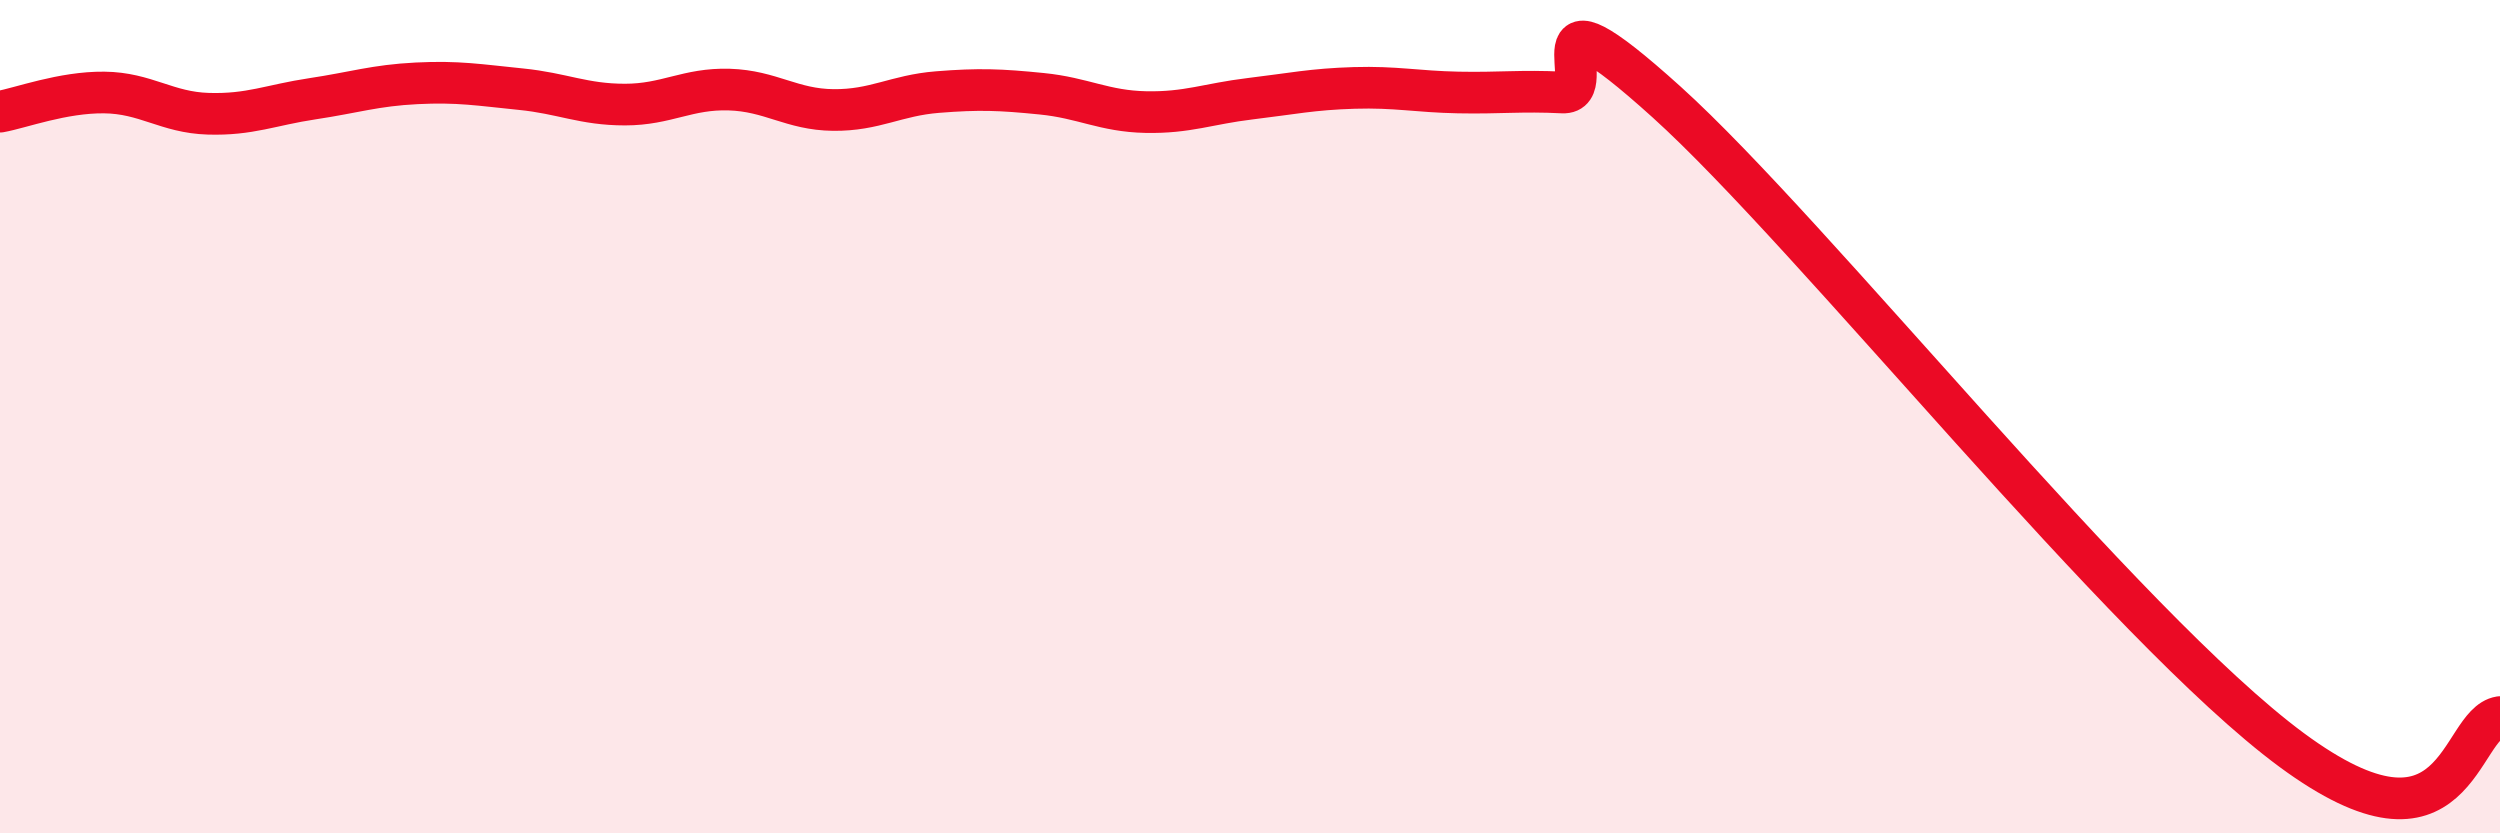
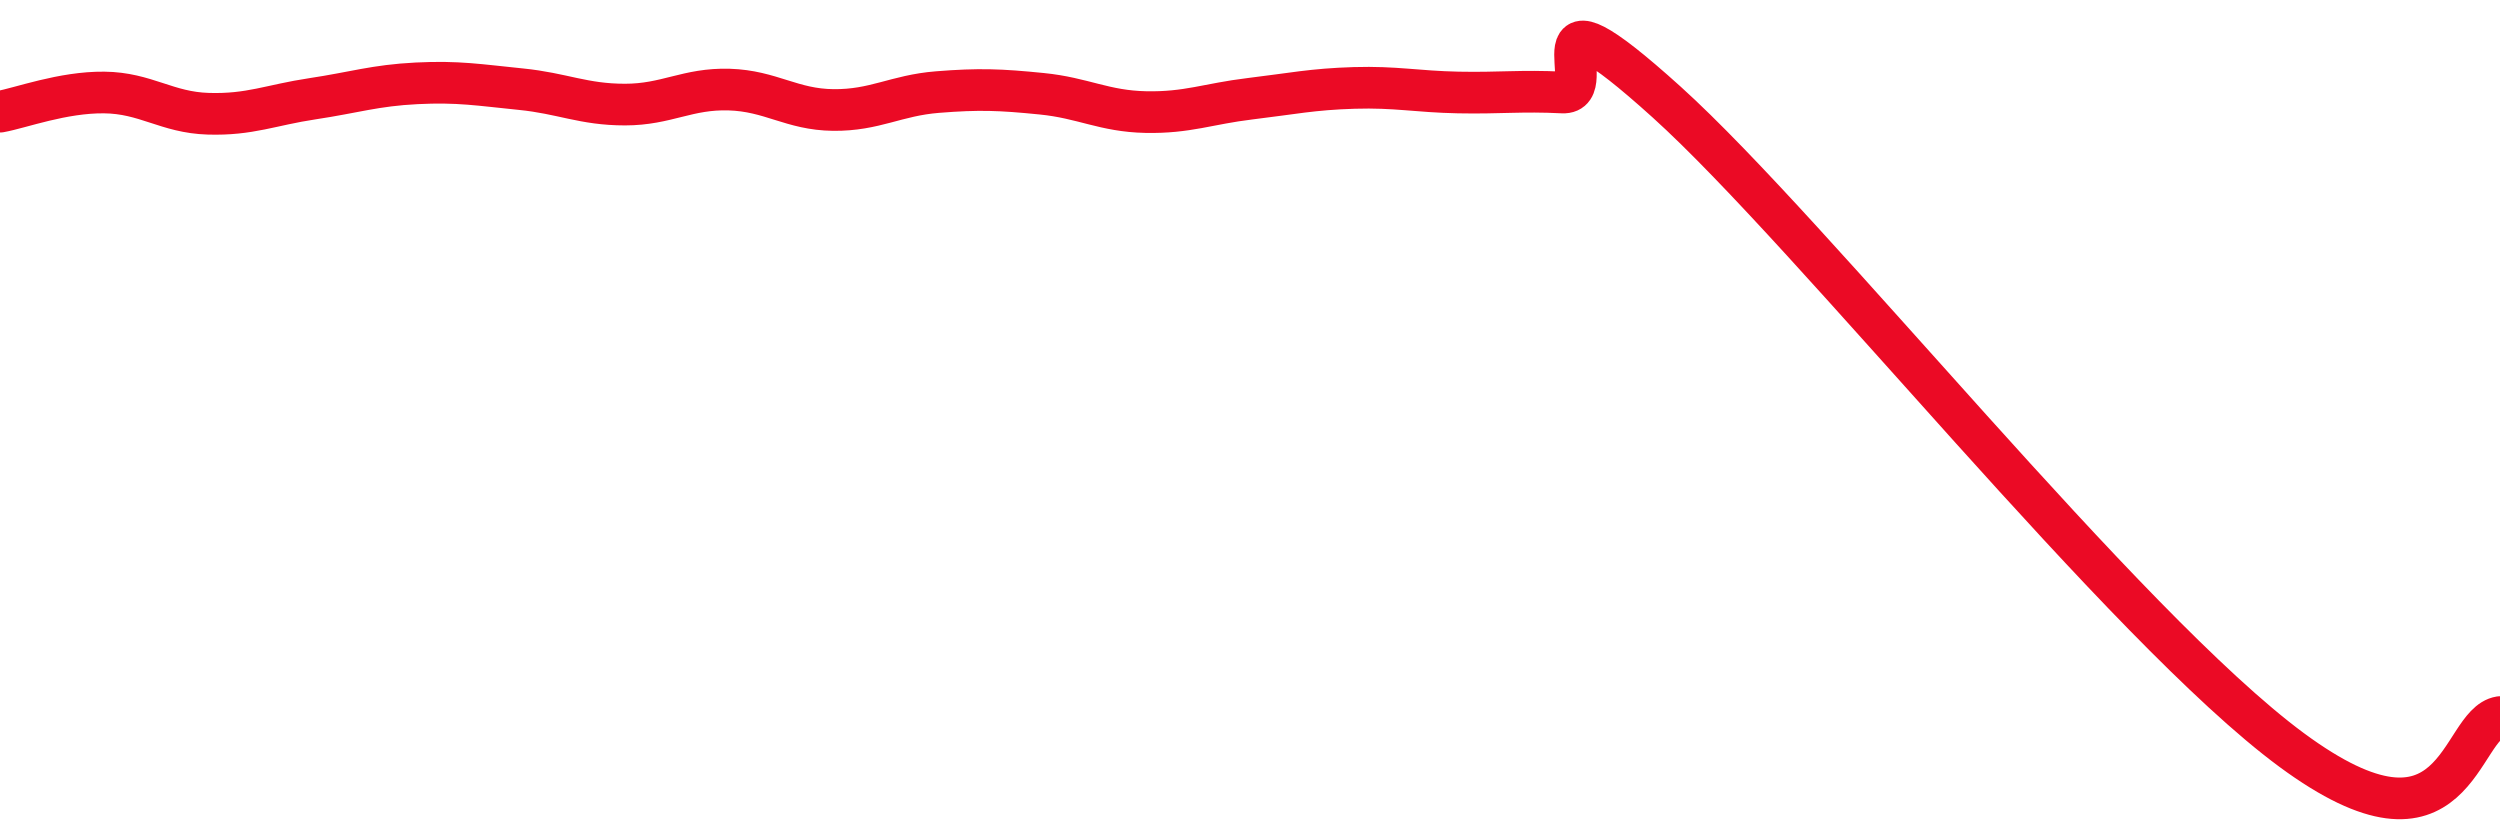
<svg xmlns="http://www.w3.org/2000/svg" width="60" height="20" viewBox="0 0 60 20">
-   <path d="M 0,2.68 C 0.5,2.59 1.5,2.21 2.5,2.22 C 3.5,2.23 4,2.7 5,2.73 C 6,2.76 6.5,2.52 7.5,2.37 C 8.5,2.22 9,2.05 10,2 C 11,1.95 11.5,2.04 12.5,2.14 C 13.5,2.24 14,2.51 15,2.51 C 16,2.51 16.5,2.12 17.5,2.15 C 18.5,2.18 19,2.63 20,2.64 C 21,2.65 21.5,2.29 22.5,2.21 C 23.5,2.13 24,2.15 25,2.25 C 26,2.35 26.5,2.67 27.5,2.69 C 28.5,2.71 29,2.49 30,2.37 C 31,2.25 31.5,2.14 32.5,2.11 C 33.5,2.08 34,2.2 35,2.22 C 36,2.24 36.5,2.17 37.5,2.22 C 38.5,2.27 36.5,-0.71 40,2.45 C 43.5,5.61 51,15.05 55,18 C 59,20.95 59,17.37 60,17.21L60 20L0 20Z" fill="#EB0A25" opacity="0.1" stroke-linecap="round" stroke-linejoin="round" />
  <path d="M 0,2.68 C 0.5,2.59 1.5,2.21 2.5,2.22 C 3.5,2.23 4,2.7 5,2.73 C 6,2.76 6.5,2.52 7.5,2.37 C 8.5,2.22 9,2.05 10,2 C 11,1.95 11.5,2.04 12.5,2.14 C 13.5,2.24 14,2.51 15,2.51 C 16,2.51 16.5,2.12 17.5,2.15 C 18.5,2.18 19,2.63 20,2.64 C 21,2.65 21.5,2.29 22.5,2.21 C 23.5,2.13 24,2.15 25,2.25 C 26,2.35 26.5,2.67 27.5,2.69 C 28.5,2.71 29,2.49 30,2.37 C 31,2.25 31.5,2.14 32.5,2.11 C 33.5,2.08 34,2.2 35,2.22 C 36,2.24 36.5,2.17 37.5,2.22 C 38.5,2.27 36.5,-0.71 40,2.45 C 43.5,5.61 51,15.05 55,18 C 59,20.95 59,17.37 60,17.21" stroke="#EB0A25" stroke-width="1" fill="none" stroke-linecap="round" stroke-linejoin="round" />
</svg>